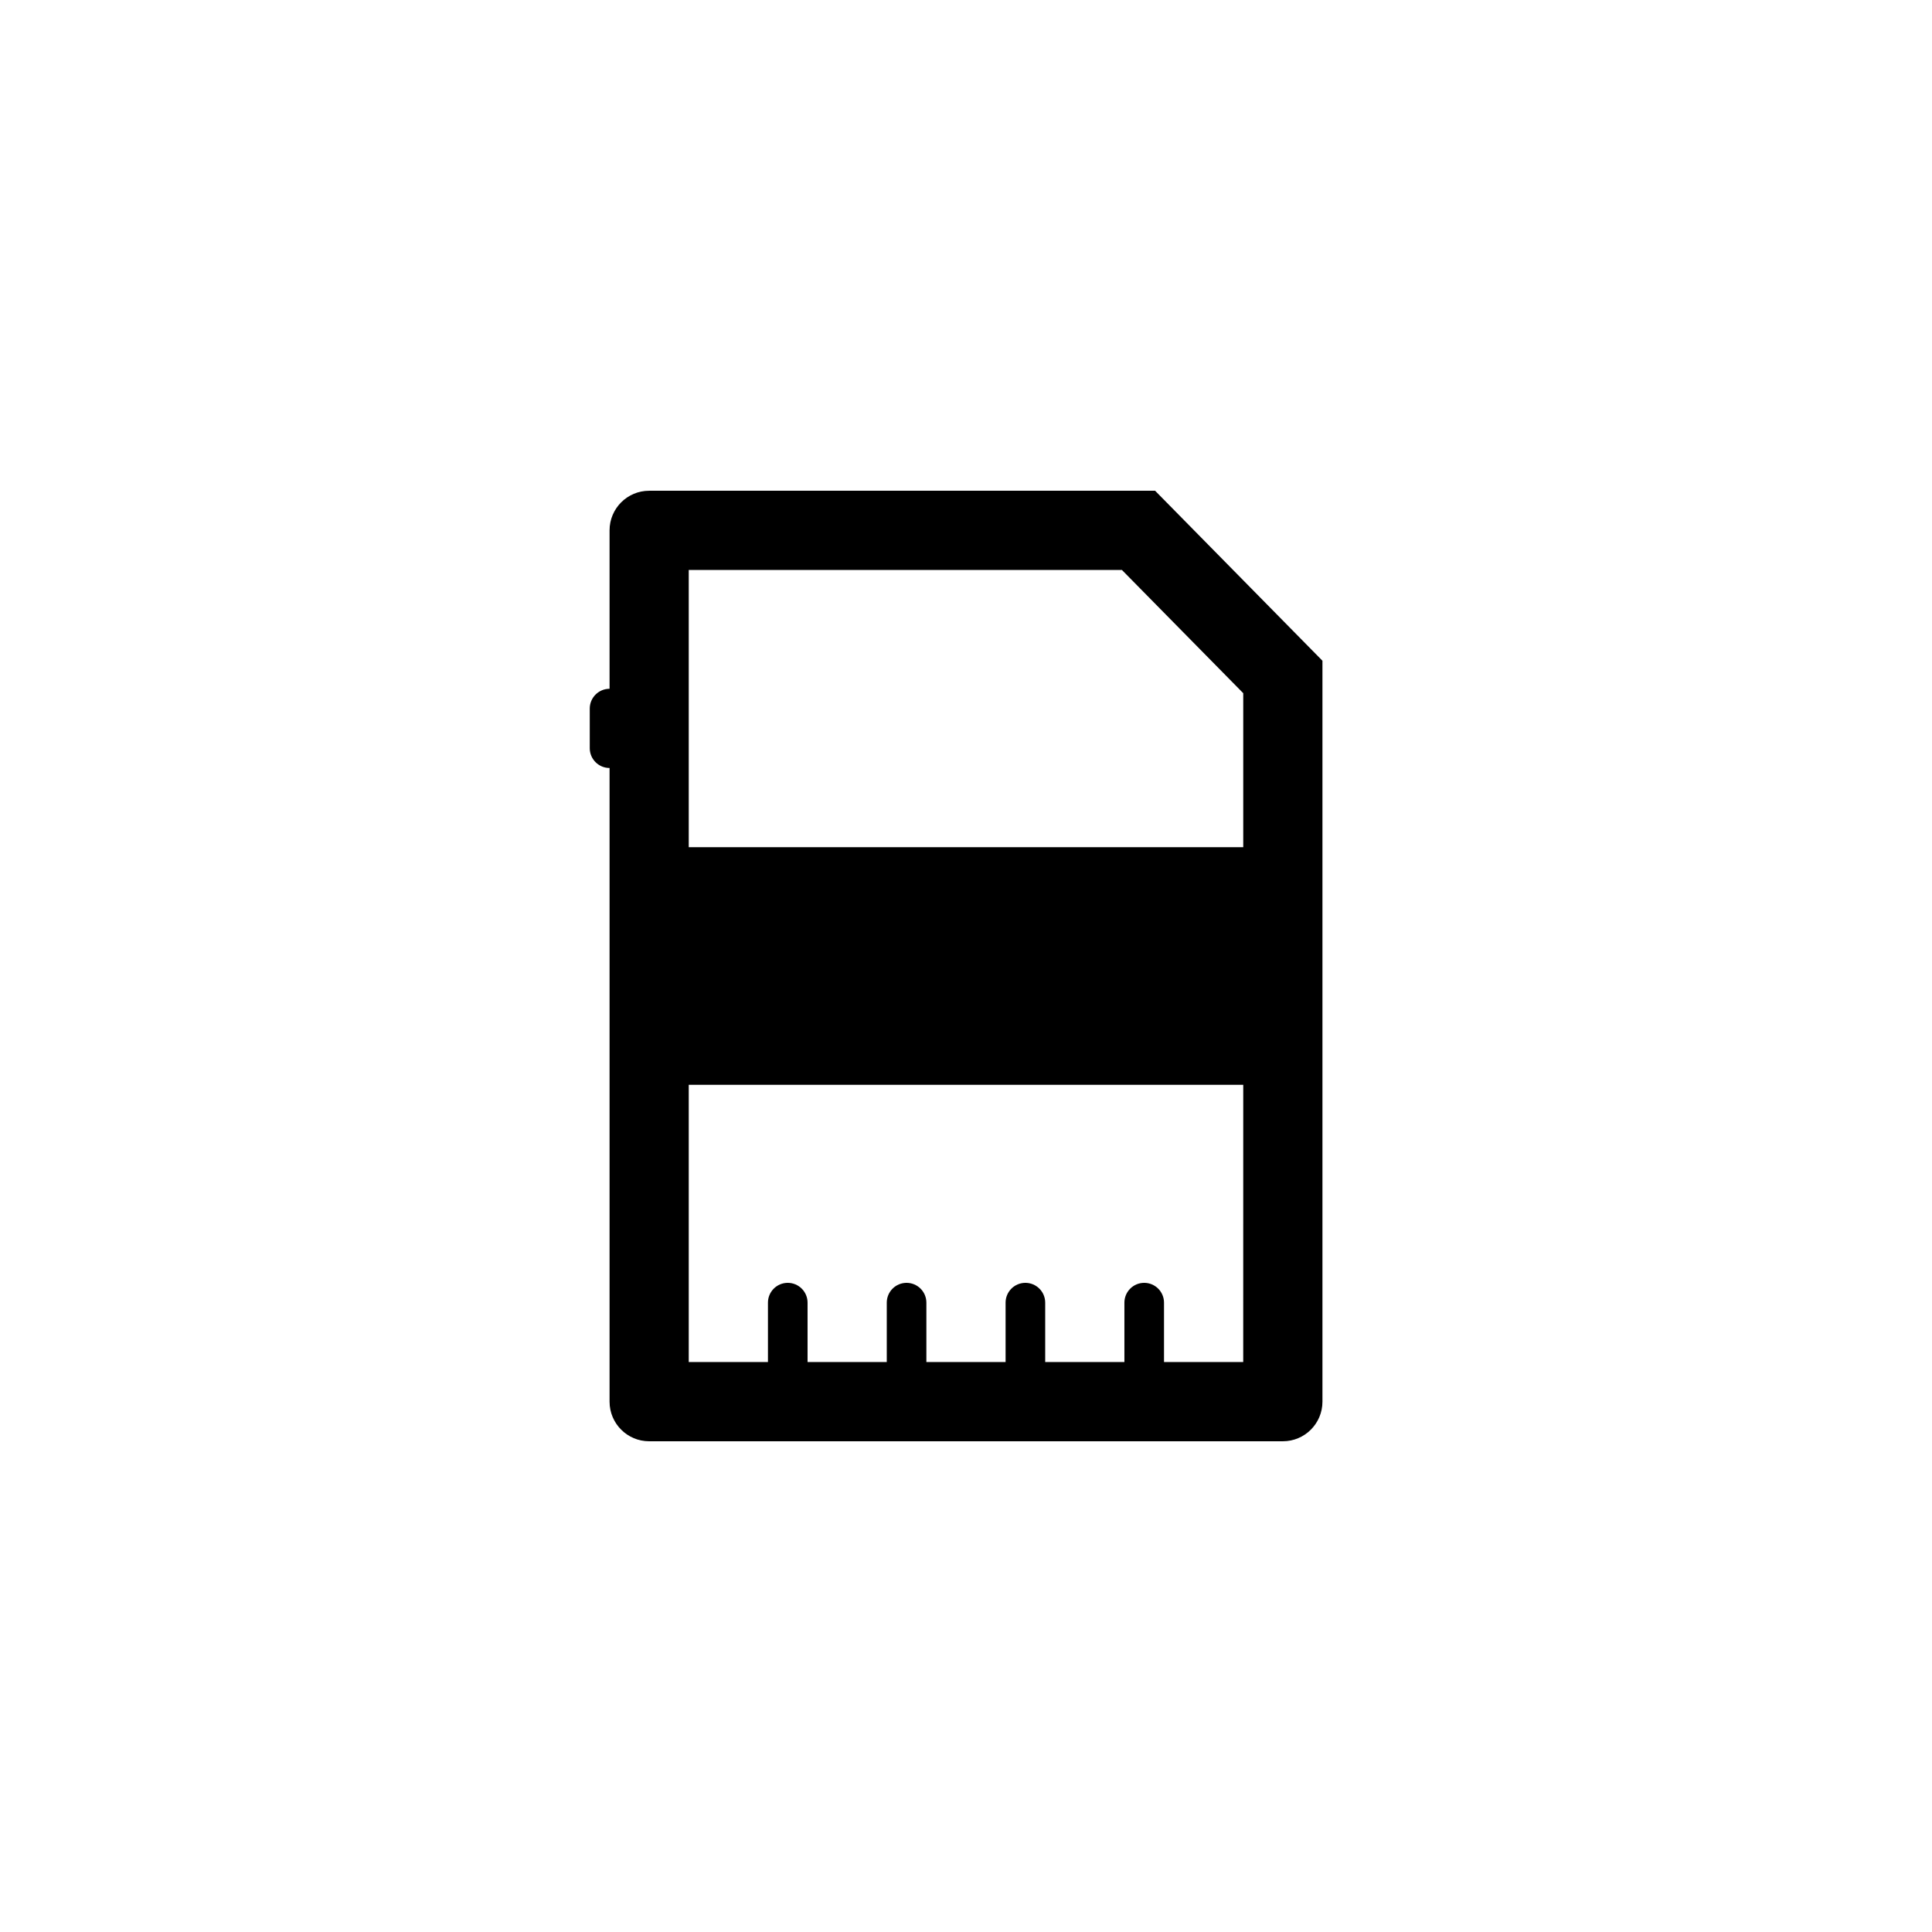
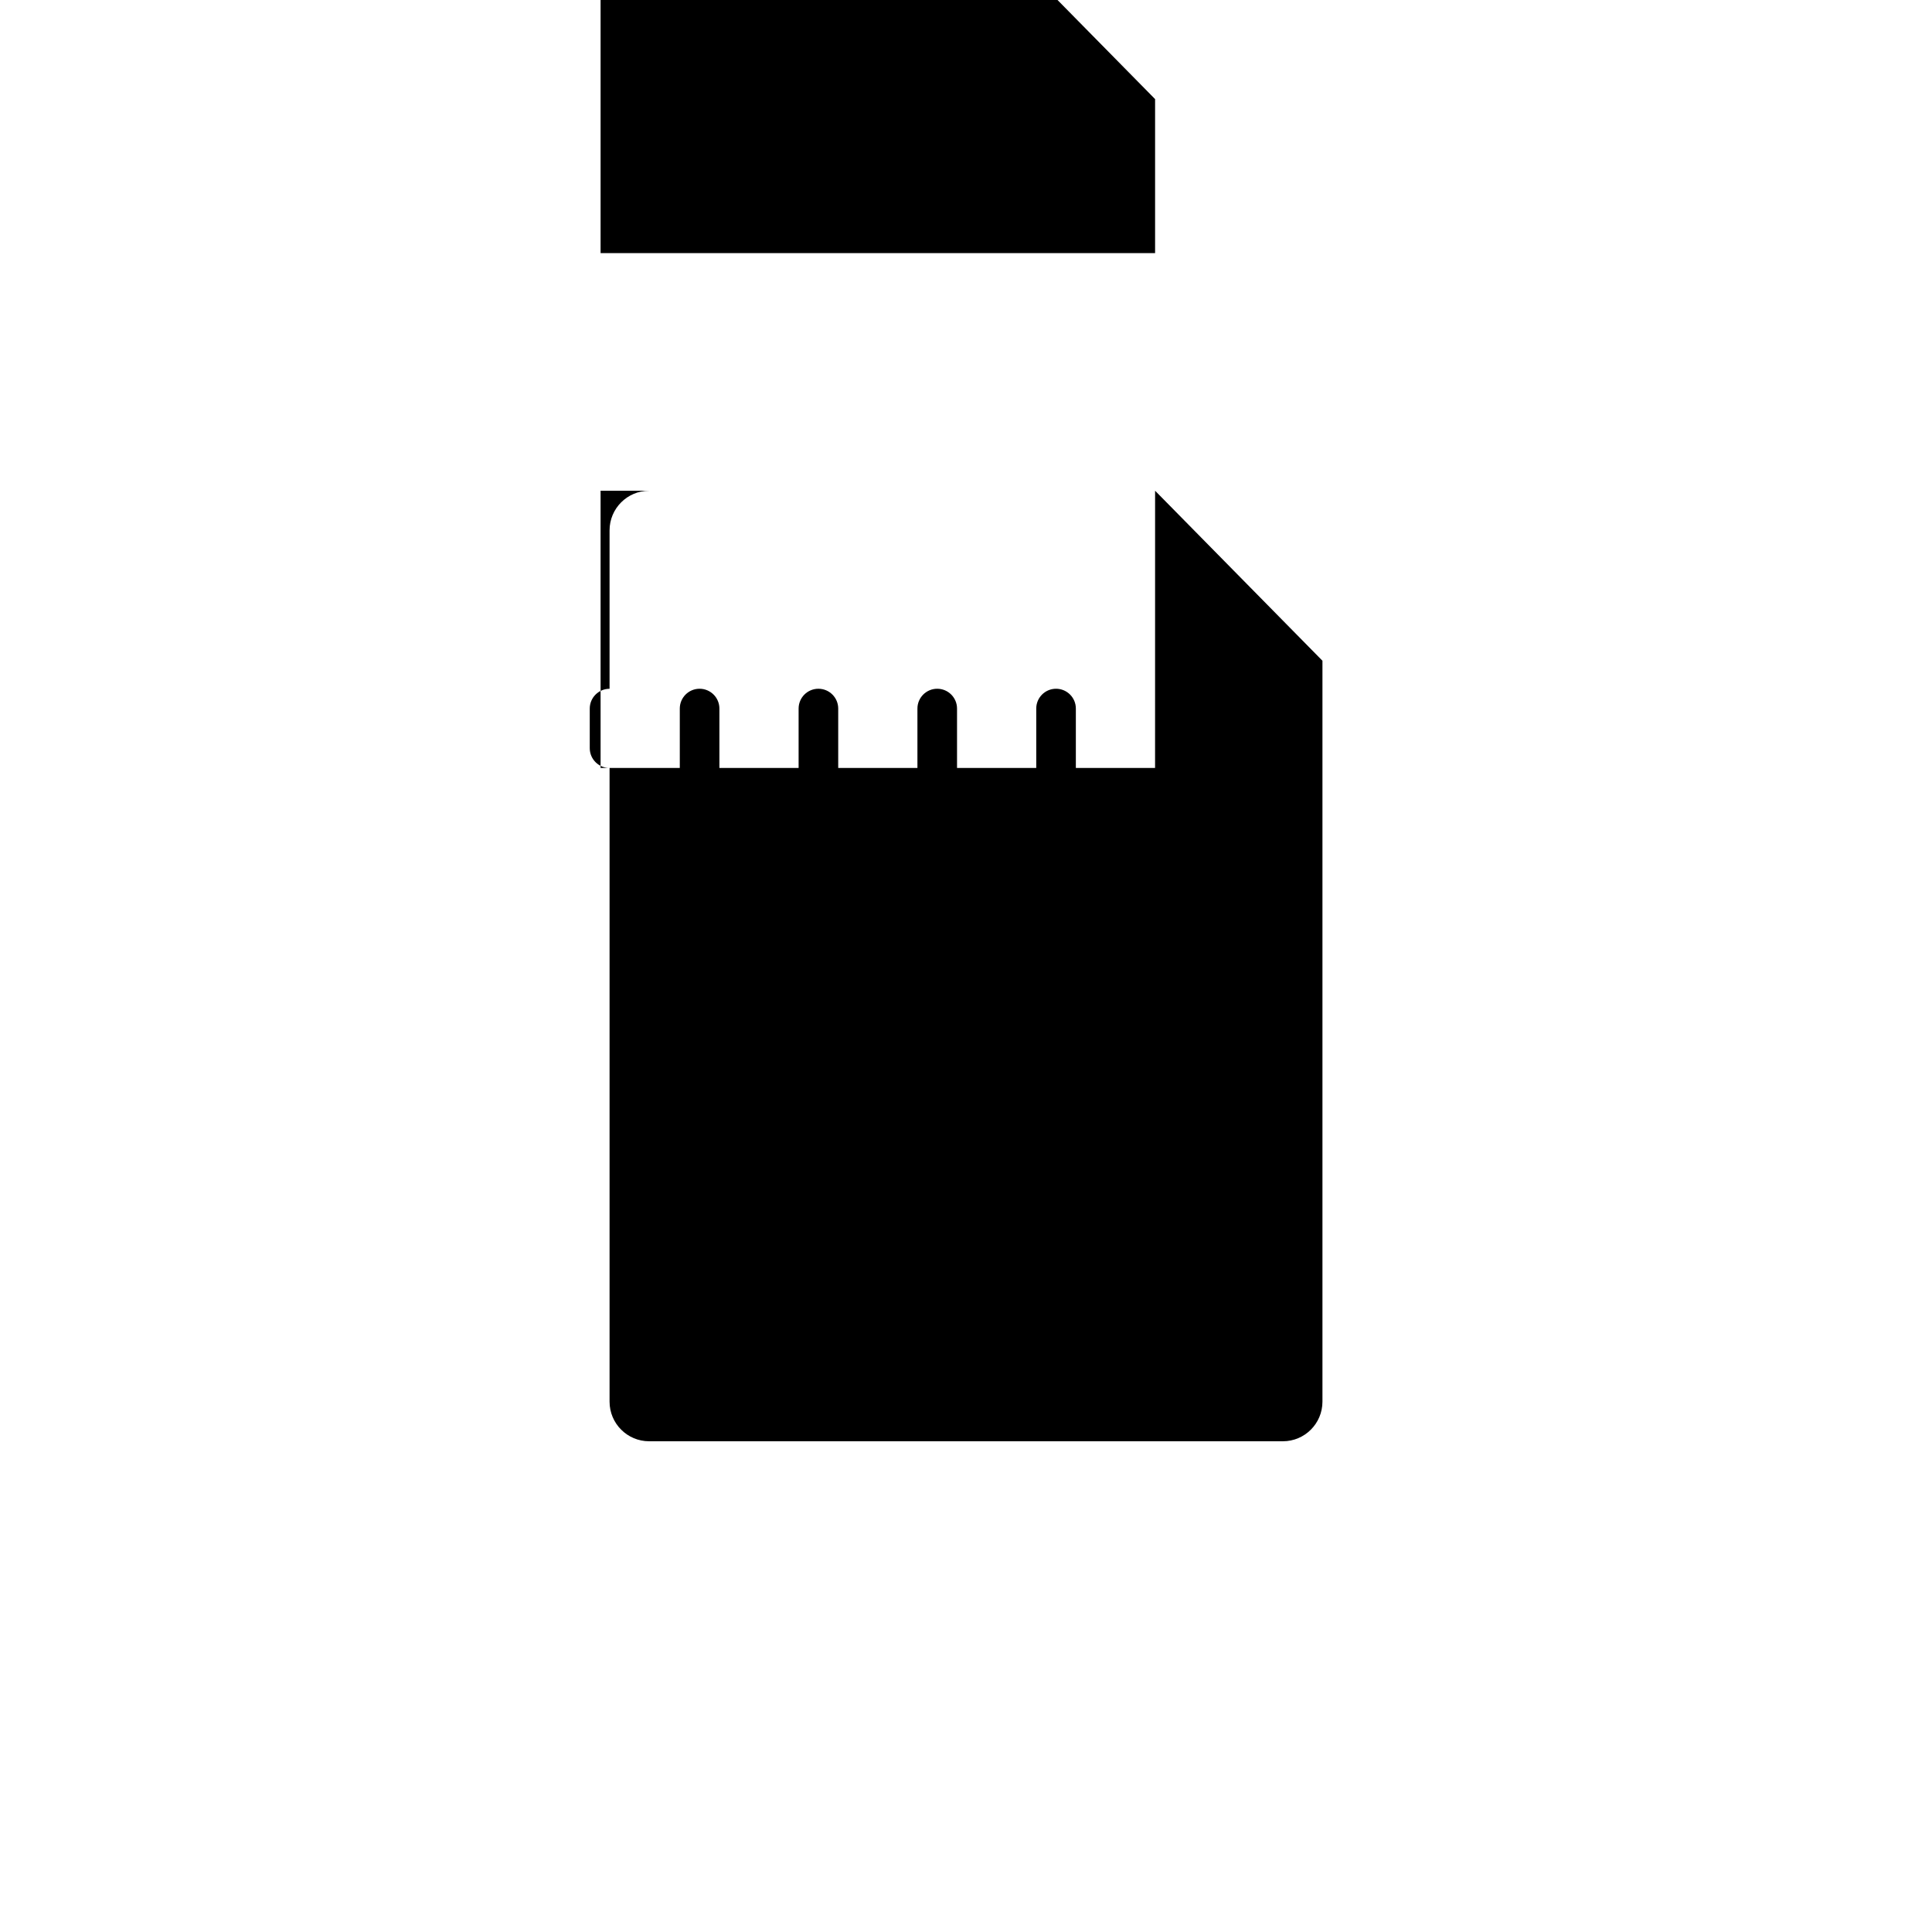
<svg xmlns="http://www.w3.org/2000/svg" fill="#000000" width="800px" height="800px" version="1.1" viewBox="144 144 512 512">
-   <path d="m450.11 274.05 44.352 45.055v196.35c0 5.797-4.699 10.496-10.496 10.496h-167.93c-5.797 0-10.496-4.699-10.496-10.496v-167.93c-2.898 0-5.25-2.352-5.25-5.25v-10.496c0-2.898 2.352-5.246 5.25-5.246v-41.984c0-5.797 4.699-10.496 10.496-10.496zm23.363 157.44h-146.95v73.469h20.992v-15.742c0-2.898 2.348-5.25 5.246-5.25s5.25 2.352 5.25 5.25v15.742h20.992v-15.742c0-2.898 2.348-5.25 5.246-5.25 2.898 0 5.25 2.352 5.25 5.25v15.742h20.992v-15.742c0-2.898 2.348-5.25 5.246-5.25 2.898 0 5.25 2.352 5.25 5.25v15.742h20.992v-15.742c0-2.898 2.348-5.25 5.246-5.25 2.898 0 5.25 2.352 5.25 5.25v15.742h20.992zm-32.16-136.45h-114.79v73.473h146.95v-40.809z" />
+   <path d="m450.11 274.05 44.352 45.055v196.35c0 5.797-4.699 10.496-10.496 10.496h-167.93c-5.797 0-10.496-4.699-10.496-10.496v-167.93c-2.898 0-5.25-2.352-5.25-5.25v-10.496c0-2.898 2.352-5.246 5.25-5.246v-41.984c0-5.797 4.699-10.496 10.496-10.496zh-146.95v73.469h20.992v-15.742c0-2.898 2.348-5.25 5.246-5.25s5.25 2.352 5.25 5.25v15.742h20.992v-15.742c0-2.898 2.348-5.25 5.246-5.25 2.898 0 5.25 2.352 5.25 5.25v15.742h20.992v-15.742c0-2.898 2.348-5.25 5.246-5.25 2.898 0 5.25 2.352 5.25 5.25v15.742h20.992v-15.742c0-2.898 2.348-5.25 5.246-5.25 2.898 0 5.25 2.352 5.25 5.25v15.742h20.992zm-32.16-136.45h-114.79v73.473h146.95v-40.809z" />
</svg>